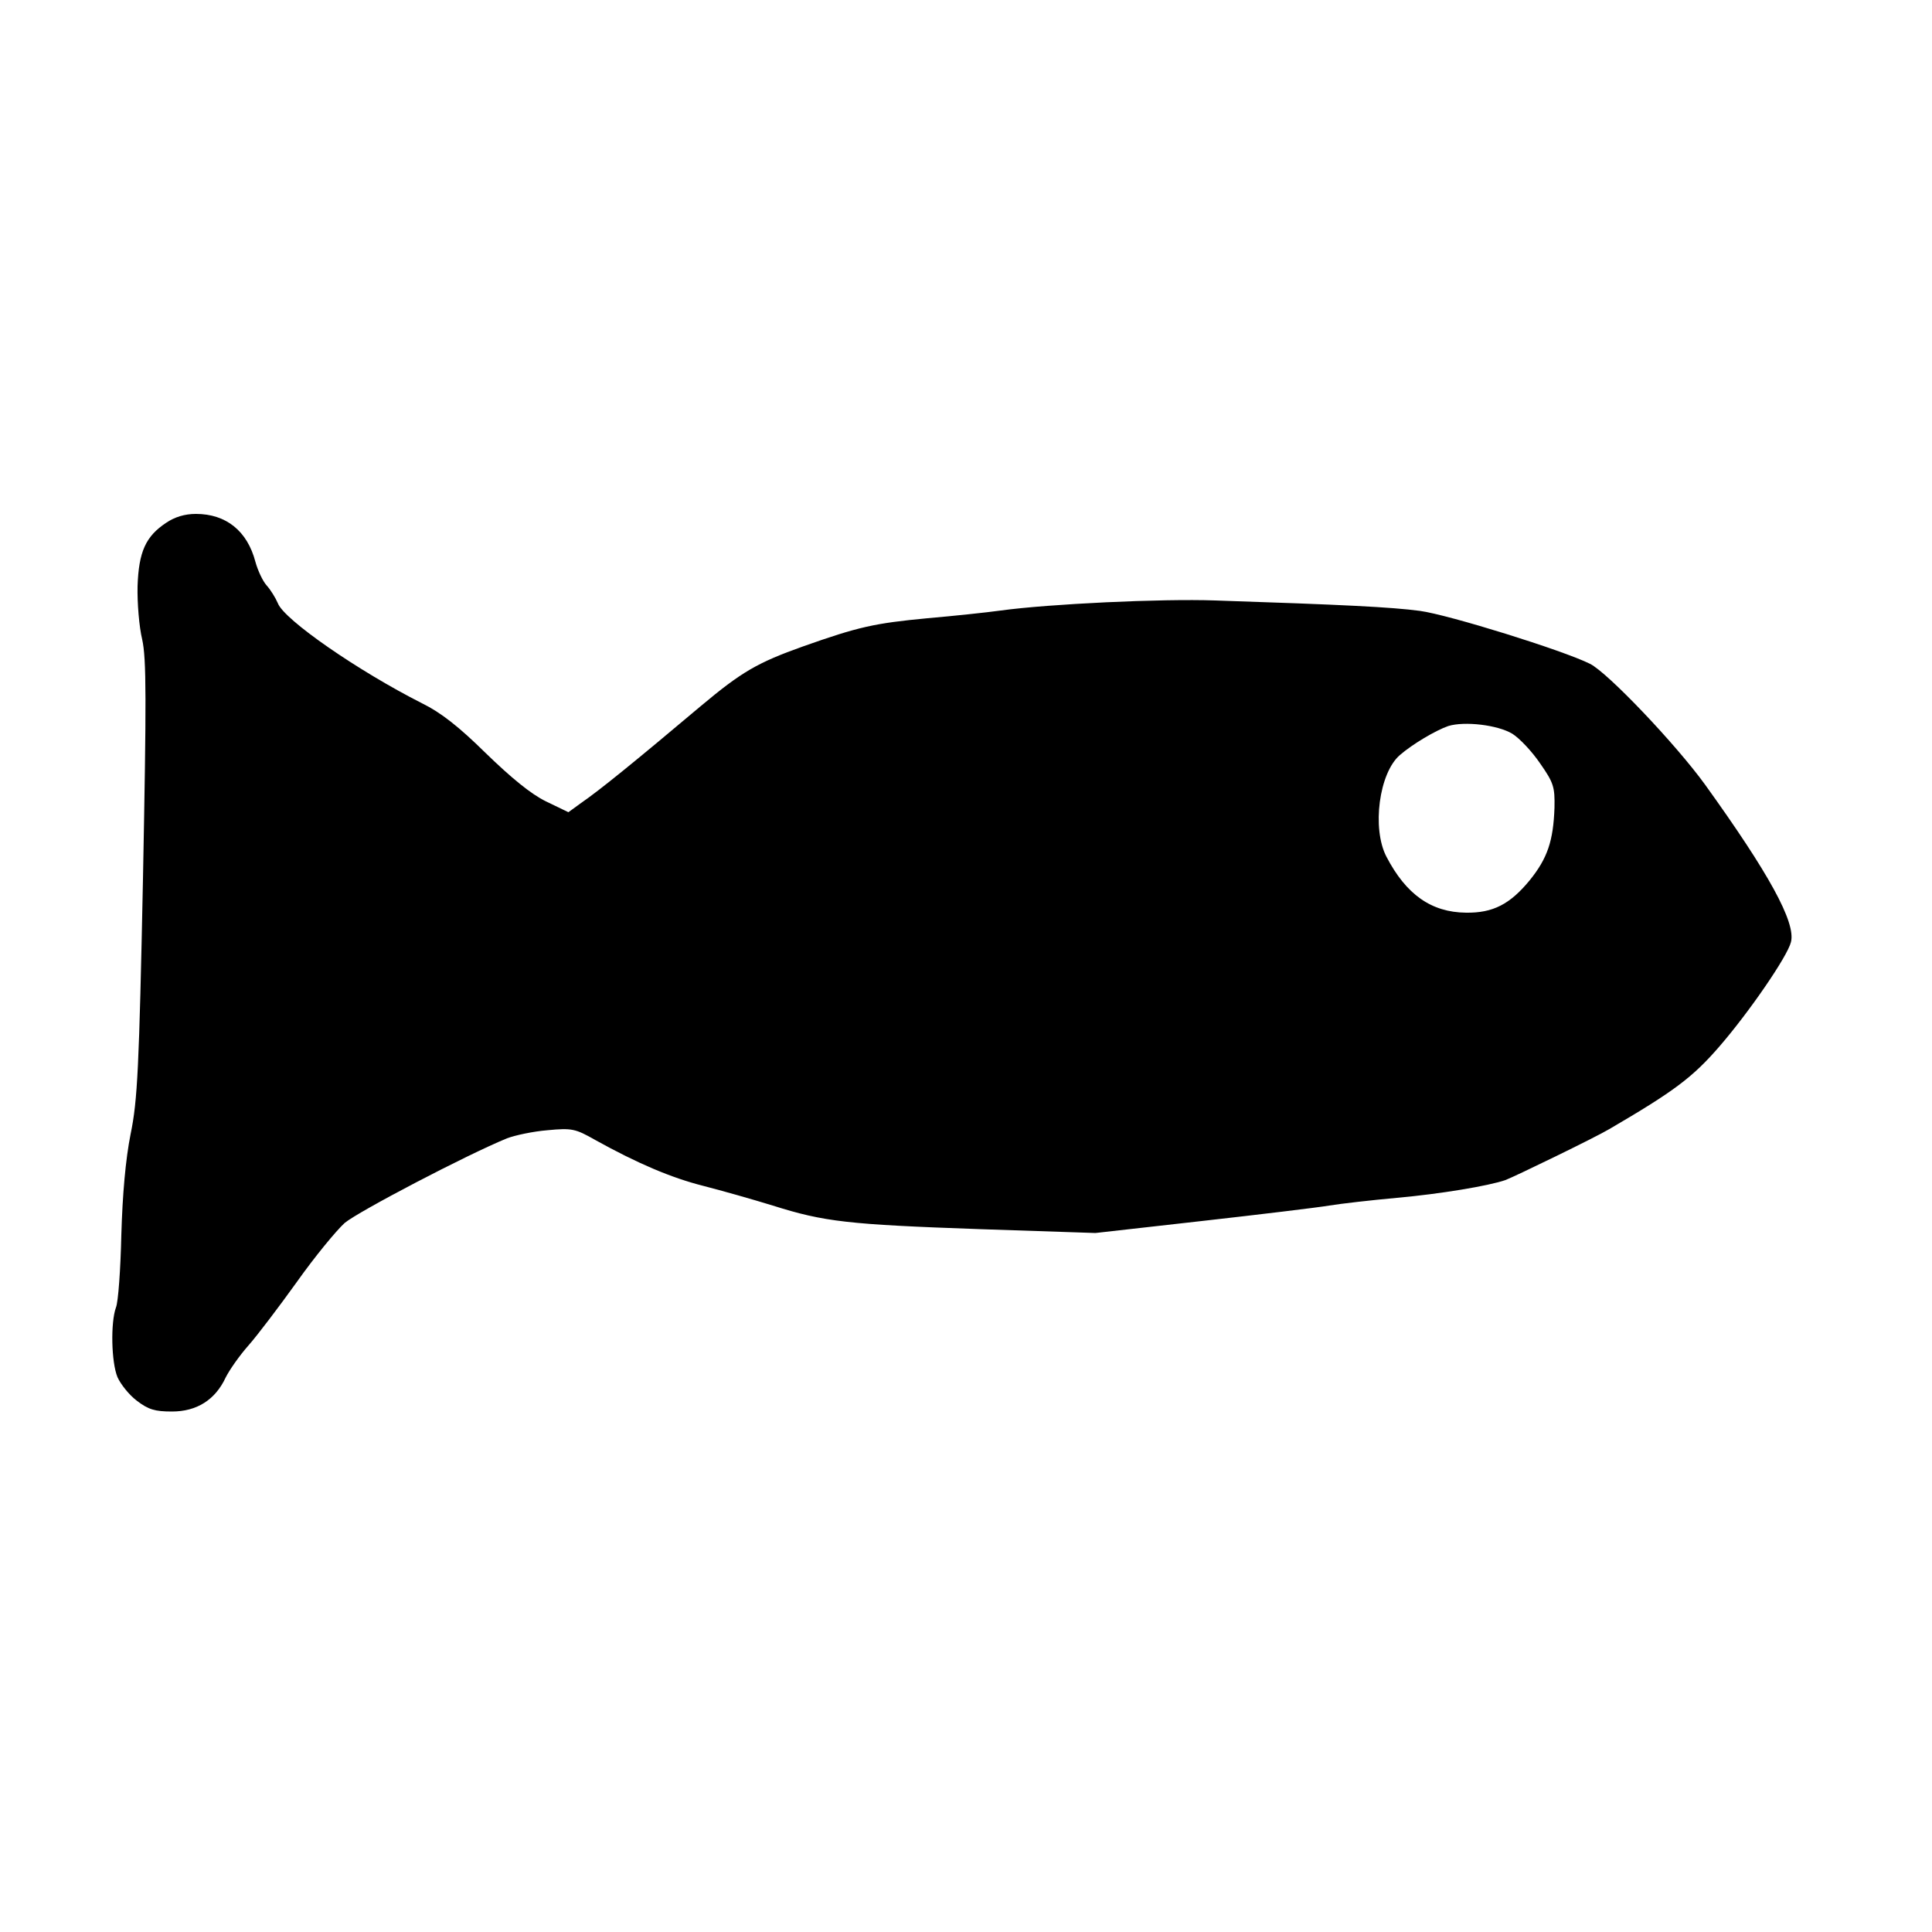
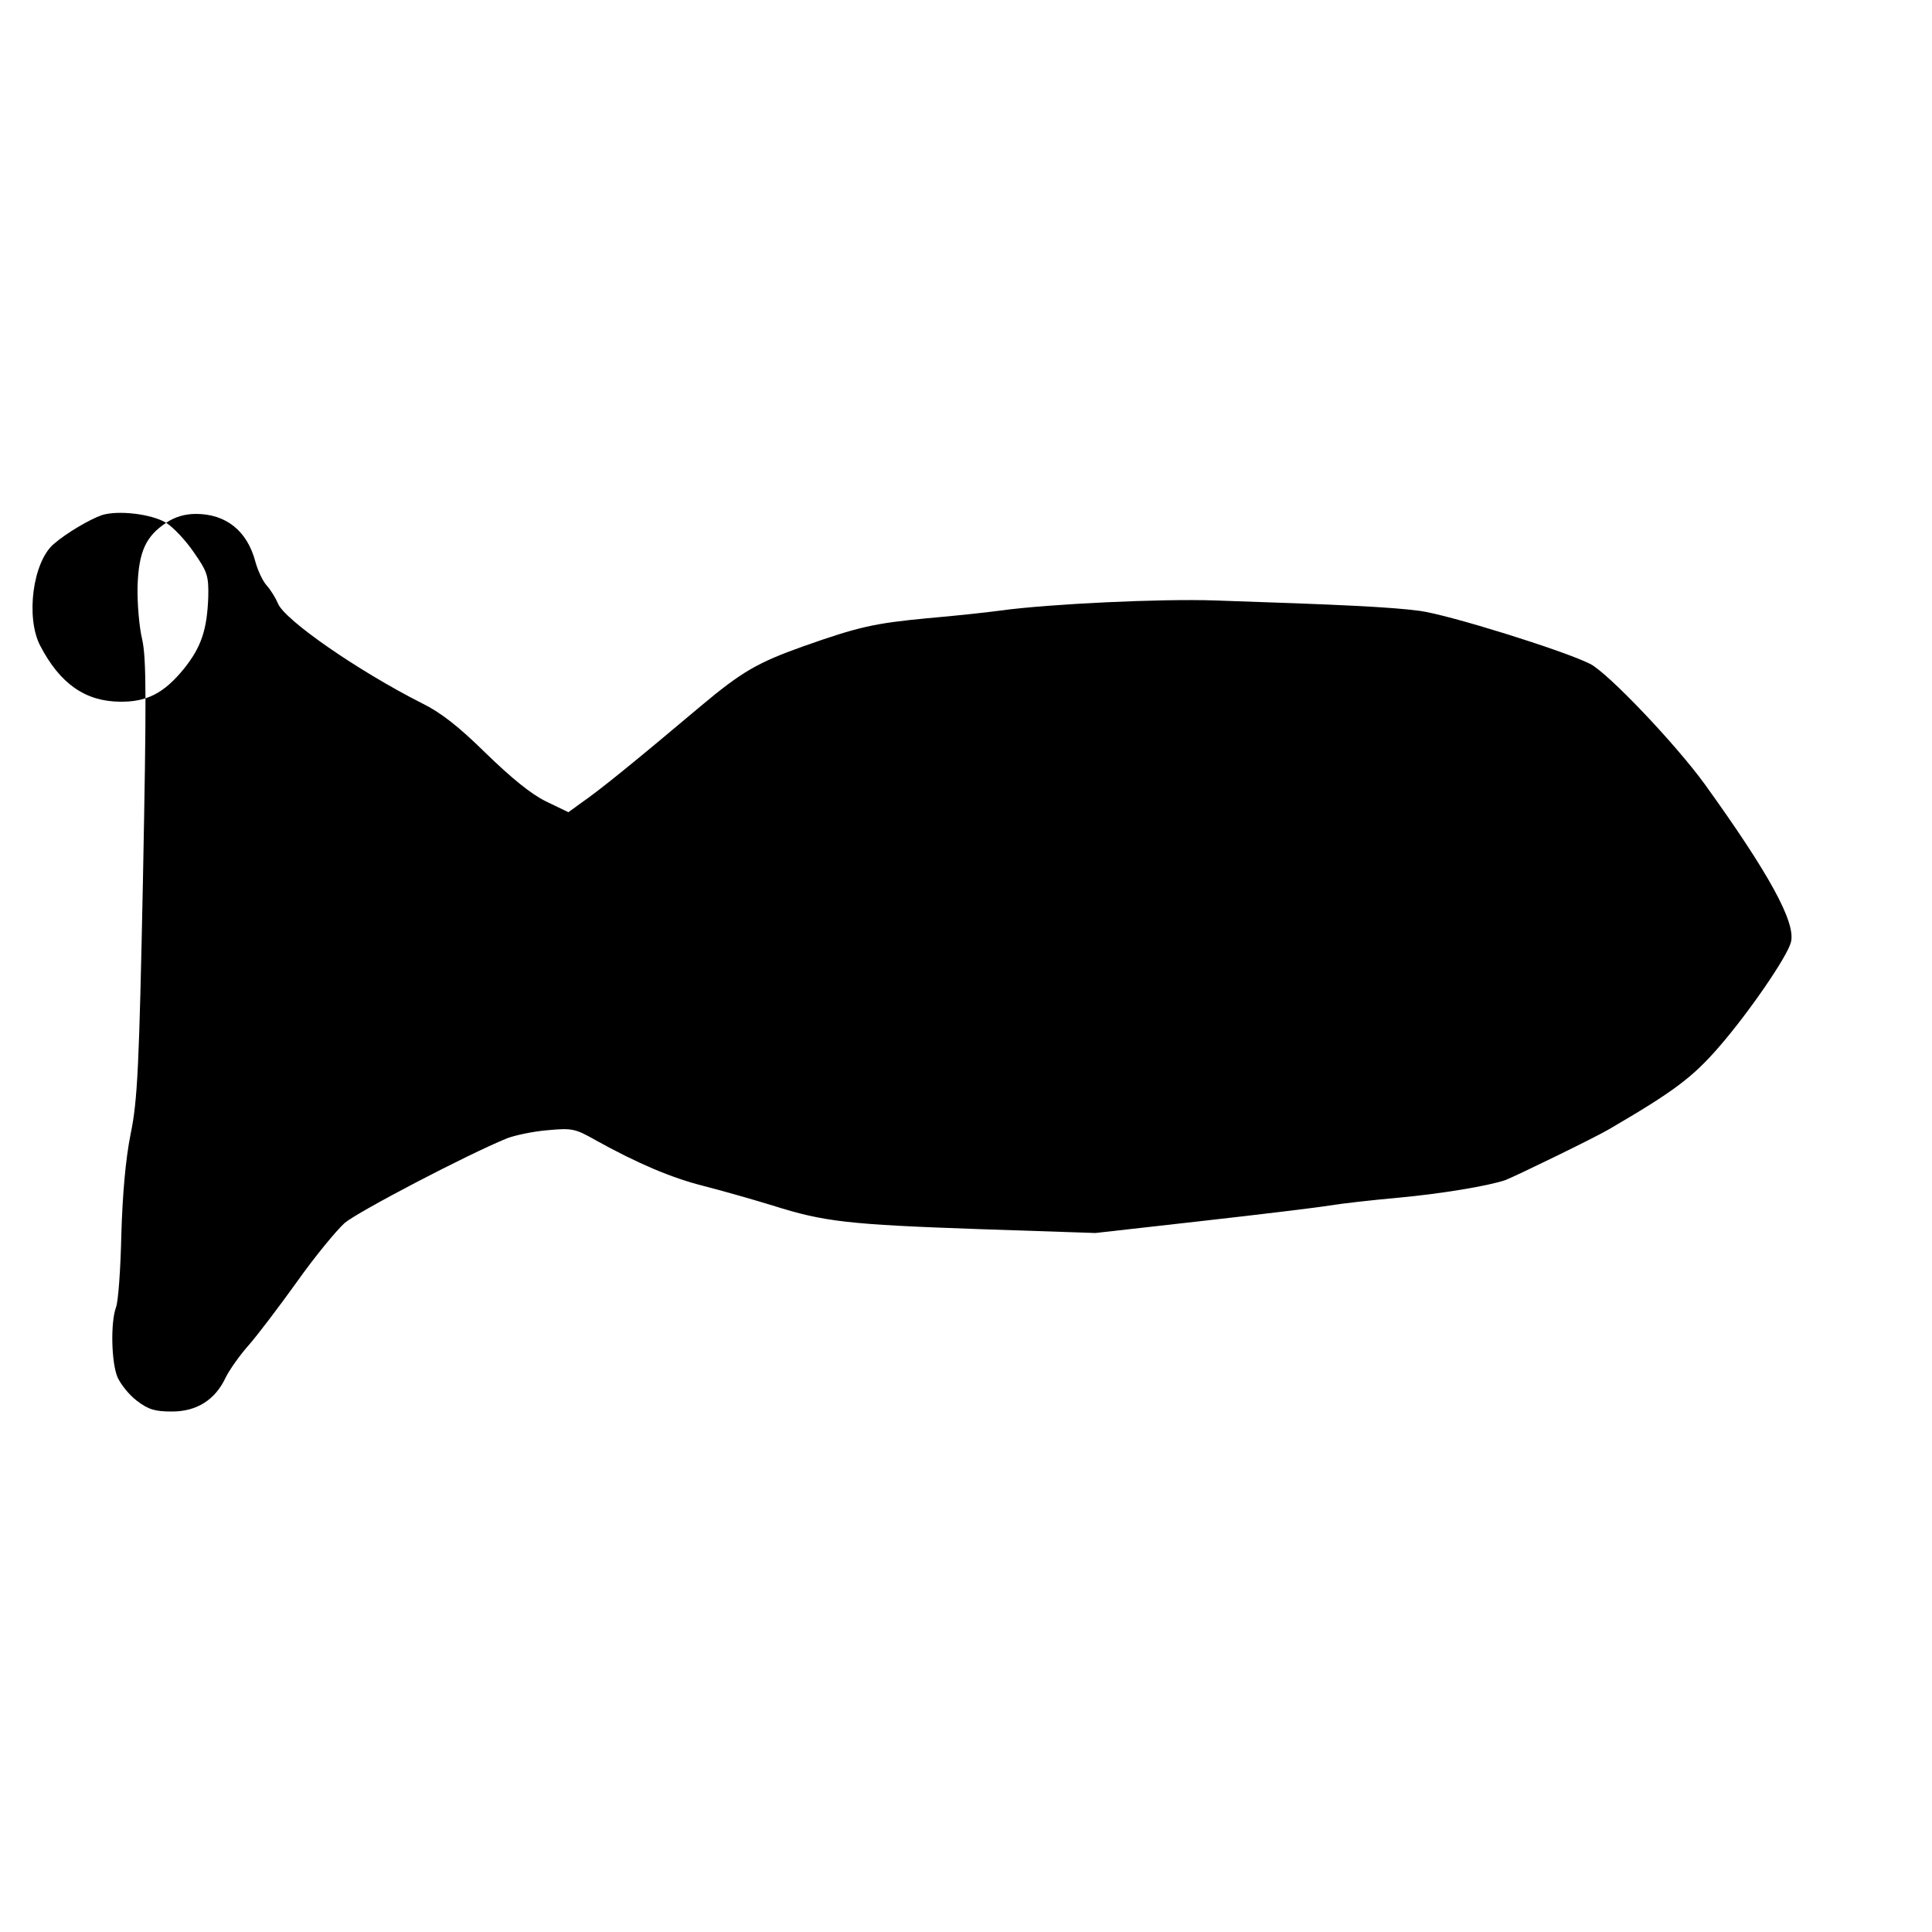
<svg xmlns="http://www.w3.org/2000/svg" version="1" width="666.667" height="666.667" viewBox="0 0 500 500">
-   <path d="M43 135.3c-5.3 3.5-7.1 7.5-7.4 16.4-.1 4.3.4 10.5 1.2 13.8 1.1 5 1.1 15.4.2 62-1 48.8-1.4 57.3-3.2 66-1.3 6.5-2.1 15.6-2.4 26.1-.2 8.9-.8 17.4-1.4 18.8-1.4 3.9-1.2 14.1.4 18 .8 1.8 3 4.6 5 6.1 3 2.3 4.7 2.8 9.1 2.8 6.4 0 11.2-3 13.9-8.8 1-2 3.6-5.7 5.9-8.3 2.3-2.6 7.9-10 12.5-16.4 4.6-6.5 10.2-13.3 12.4-15.3 3.6-3 31.5-17.6 42-21.9 2.1-.8 6.8-1.8 10.5-2.1 6.3-.6 7.2-.4 12.3 2.5 11 6.1 19.7 9.8 28 11.9 4.7 1.2 12.8 3.5 18 5.1 13.3 4.2 19.4 4.9 53.5 6.1l30 1L311 316c15.1-1.7 30-3.5 33-4s10.9-1.4 17.5-2c11.2-1 23.8-3.1 28.1-4.6 2.6-1 23.2-11 26.9-13.2 16.6-9.7 21.5-13.3 28.5-21.4 7.7-8.9 17.6-23.3 18.5-27 1.3-5.1-5.8-17.9-22.2-40.7-7.6-10.5-25.2-29-29.8-31.3-7-3.5-36.6-12.7-44-13.7-7.5-1-19.8-1.6-53-2.7-13.9-.5-43.1.9-55.5 2.6-3.6.5-12.1 1.4-19 2-13.7 1.3-17.8 2.2-32.2 7.3-11.8 4.2-15.9 6.6-26.4 15.4-17.1 14.4-26.2 21.8-31 25.1l-3.3 2.4-5.8-2.8c-3.9-1.9-9-6.1-15.6-12.5-6.9-6.8-11.6-10.5-16.5-12.9-16.4-8.3-35.7-21.6-37.3-25.9-.6-1.4-1.9-3.5-2.9-4.6-1-1.1-2.3-3.9-2.9-6.1-2.1-8-7.6-12.4-15.4-12.4-2.9 0-5.5.8-7.7 2.3zm348.4 54.6c1.9 1.2 5.1 4.6 7.2 7.7 3.5 5 3.8 6.1 3.7 11.4-.3 8.6-1.8 13.1-6.4 18.8-5.1 6.2-9.5 8.5-16.5 8.4-9-.1-15.5-4.7-20.6-14.5-3.8-7.3-1.9-21.7 3.5-26.3 3.2-2.8 9.3-6.4 12.5-7.5 4.2-1.3 12.8-.3 16.6 2z" />
+   <path d="M43 135.3c-5.3 3.5-7.1 7.5-7.4 16.4-.1 4.3.4 10.5 1.2 13.8 1.1 5 1.1 15.4.2 62-1 48.8-1.4 57.3-3.2 66-1.3 6.5-2.1 15.6-2.4 26.1-.2 8.9-.8 17.4-1.4 18.8-1.4 3.9-1.2 14.1.4 18 .8 1.8 3 4.6 5 6.1 3 2.3 4.7 2.8 9.1 2.8 6.4 0 11.2-3 13.9-8.8 1-2 3.6-5.7 5.9-8.3 2.3-2.6 7.9-10 12.5-16.4 4.6-6.5 10.2-13.3 12.4-15.3 3.6-3 31.5-17.6 42-21.9 2.1-.8 6.8-1.8 10.5-2.1 6.3-.6 7.2-.4 12.3 2.5 11 6.1 19.7 9.8 28 11.9 4.7 1.2 12.8 3.5 18 5.1 13.3 4.2 19.4 4.9 53.5 6.1l30 1L311 316c15.1-1.7 30-3.5 33-4s10.9-1.4 17.5-2c11.2-1 23.8-3.1 28.1-4.6 2.6-1 23.2-11 26.9-13.2 16.6-9.7 21.5-13.3 28.5-21.4 7.7-8.9 17.6-23.3 18.5-27 1.3-5.1-5.8-17.9-22.2-40.7-7.6-10.5-25.2-29-29.8-31.3-7-3.5-36.6-12.7-44-13.7-7.5-1-19.8-1.6-53-2.7-13.9-.5-43.1.9-55.5 2.6-3.6.5-12.1 1.4-19 2-13.7 1.3-17.8 2.2-32.2 7.3-11.8 4.2-15.9 6.6-26.4 15.4-17.1 14.4-26.2 21.8-31 25.1l-3.3 2.4-5.8-2.8c-3.9-1.9-9-6.1-15.6-12.5-6.9-6.8-11.6-10.5-16.5-12.9-16.4-8.3-35.7-21.6-37.3-25.9-.6-1.4-1.9-3.5-2.9-4.6-1-1.1-2.3-3.9-2.9-6.1-2.1-8-7.6-12.4-15.4-12.4-2.9 0-5.5.8-7.7 2.3zc1.9 1.2 5.1 4.6 7.2 7.7 3.5 5 3.8 6.1 3.7 11.4-.3 8.6-1.8 13.1-6.4 18.8-5.1 6.2-9.5 8.5-16.5 8.4-9-.1-15.5-4.7-20.6-14.5-3.8-7.3-1.9-21.7 3.5-26.3 3.2-2.8 9.3-6.4 12.5-7.5 4.2-1.3 12.8-.3 16.6 2z" />
</svg>